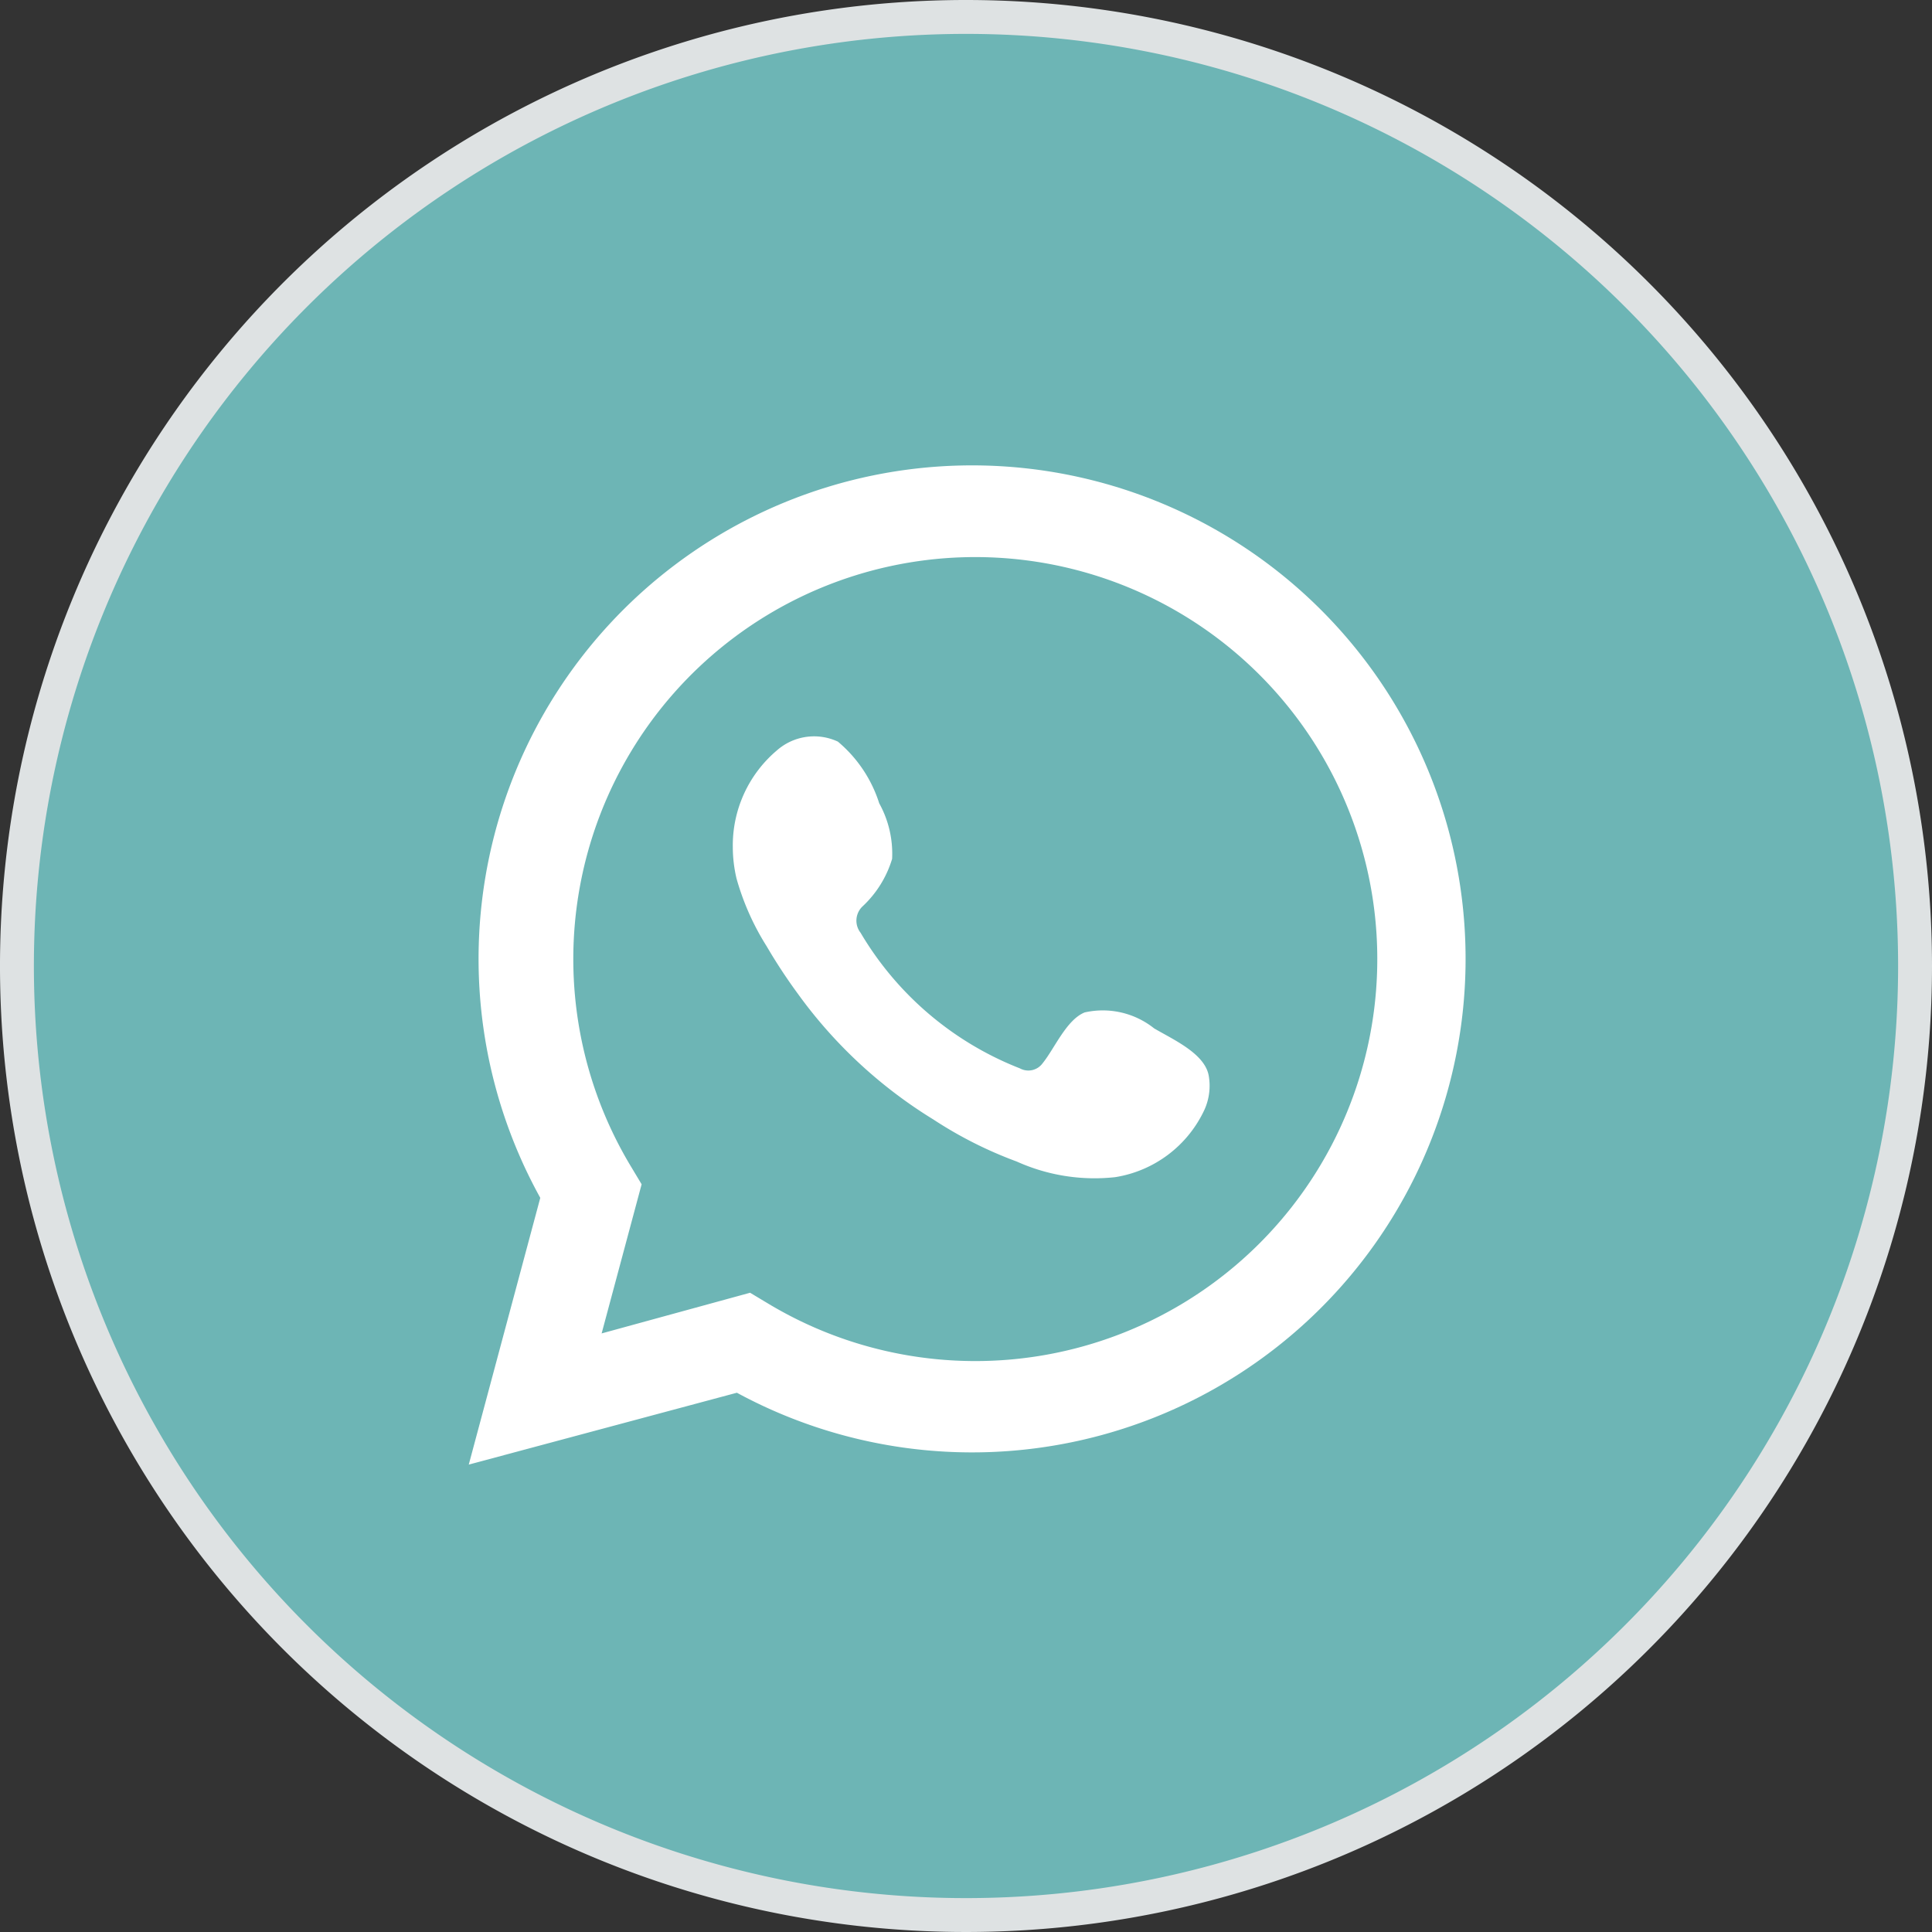
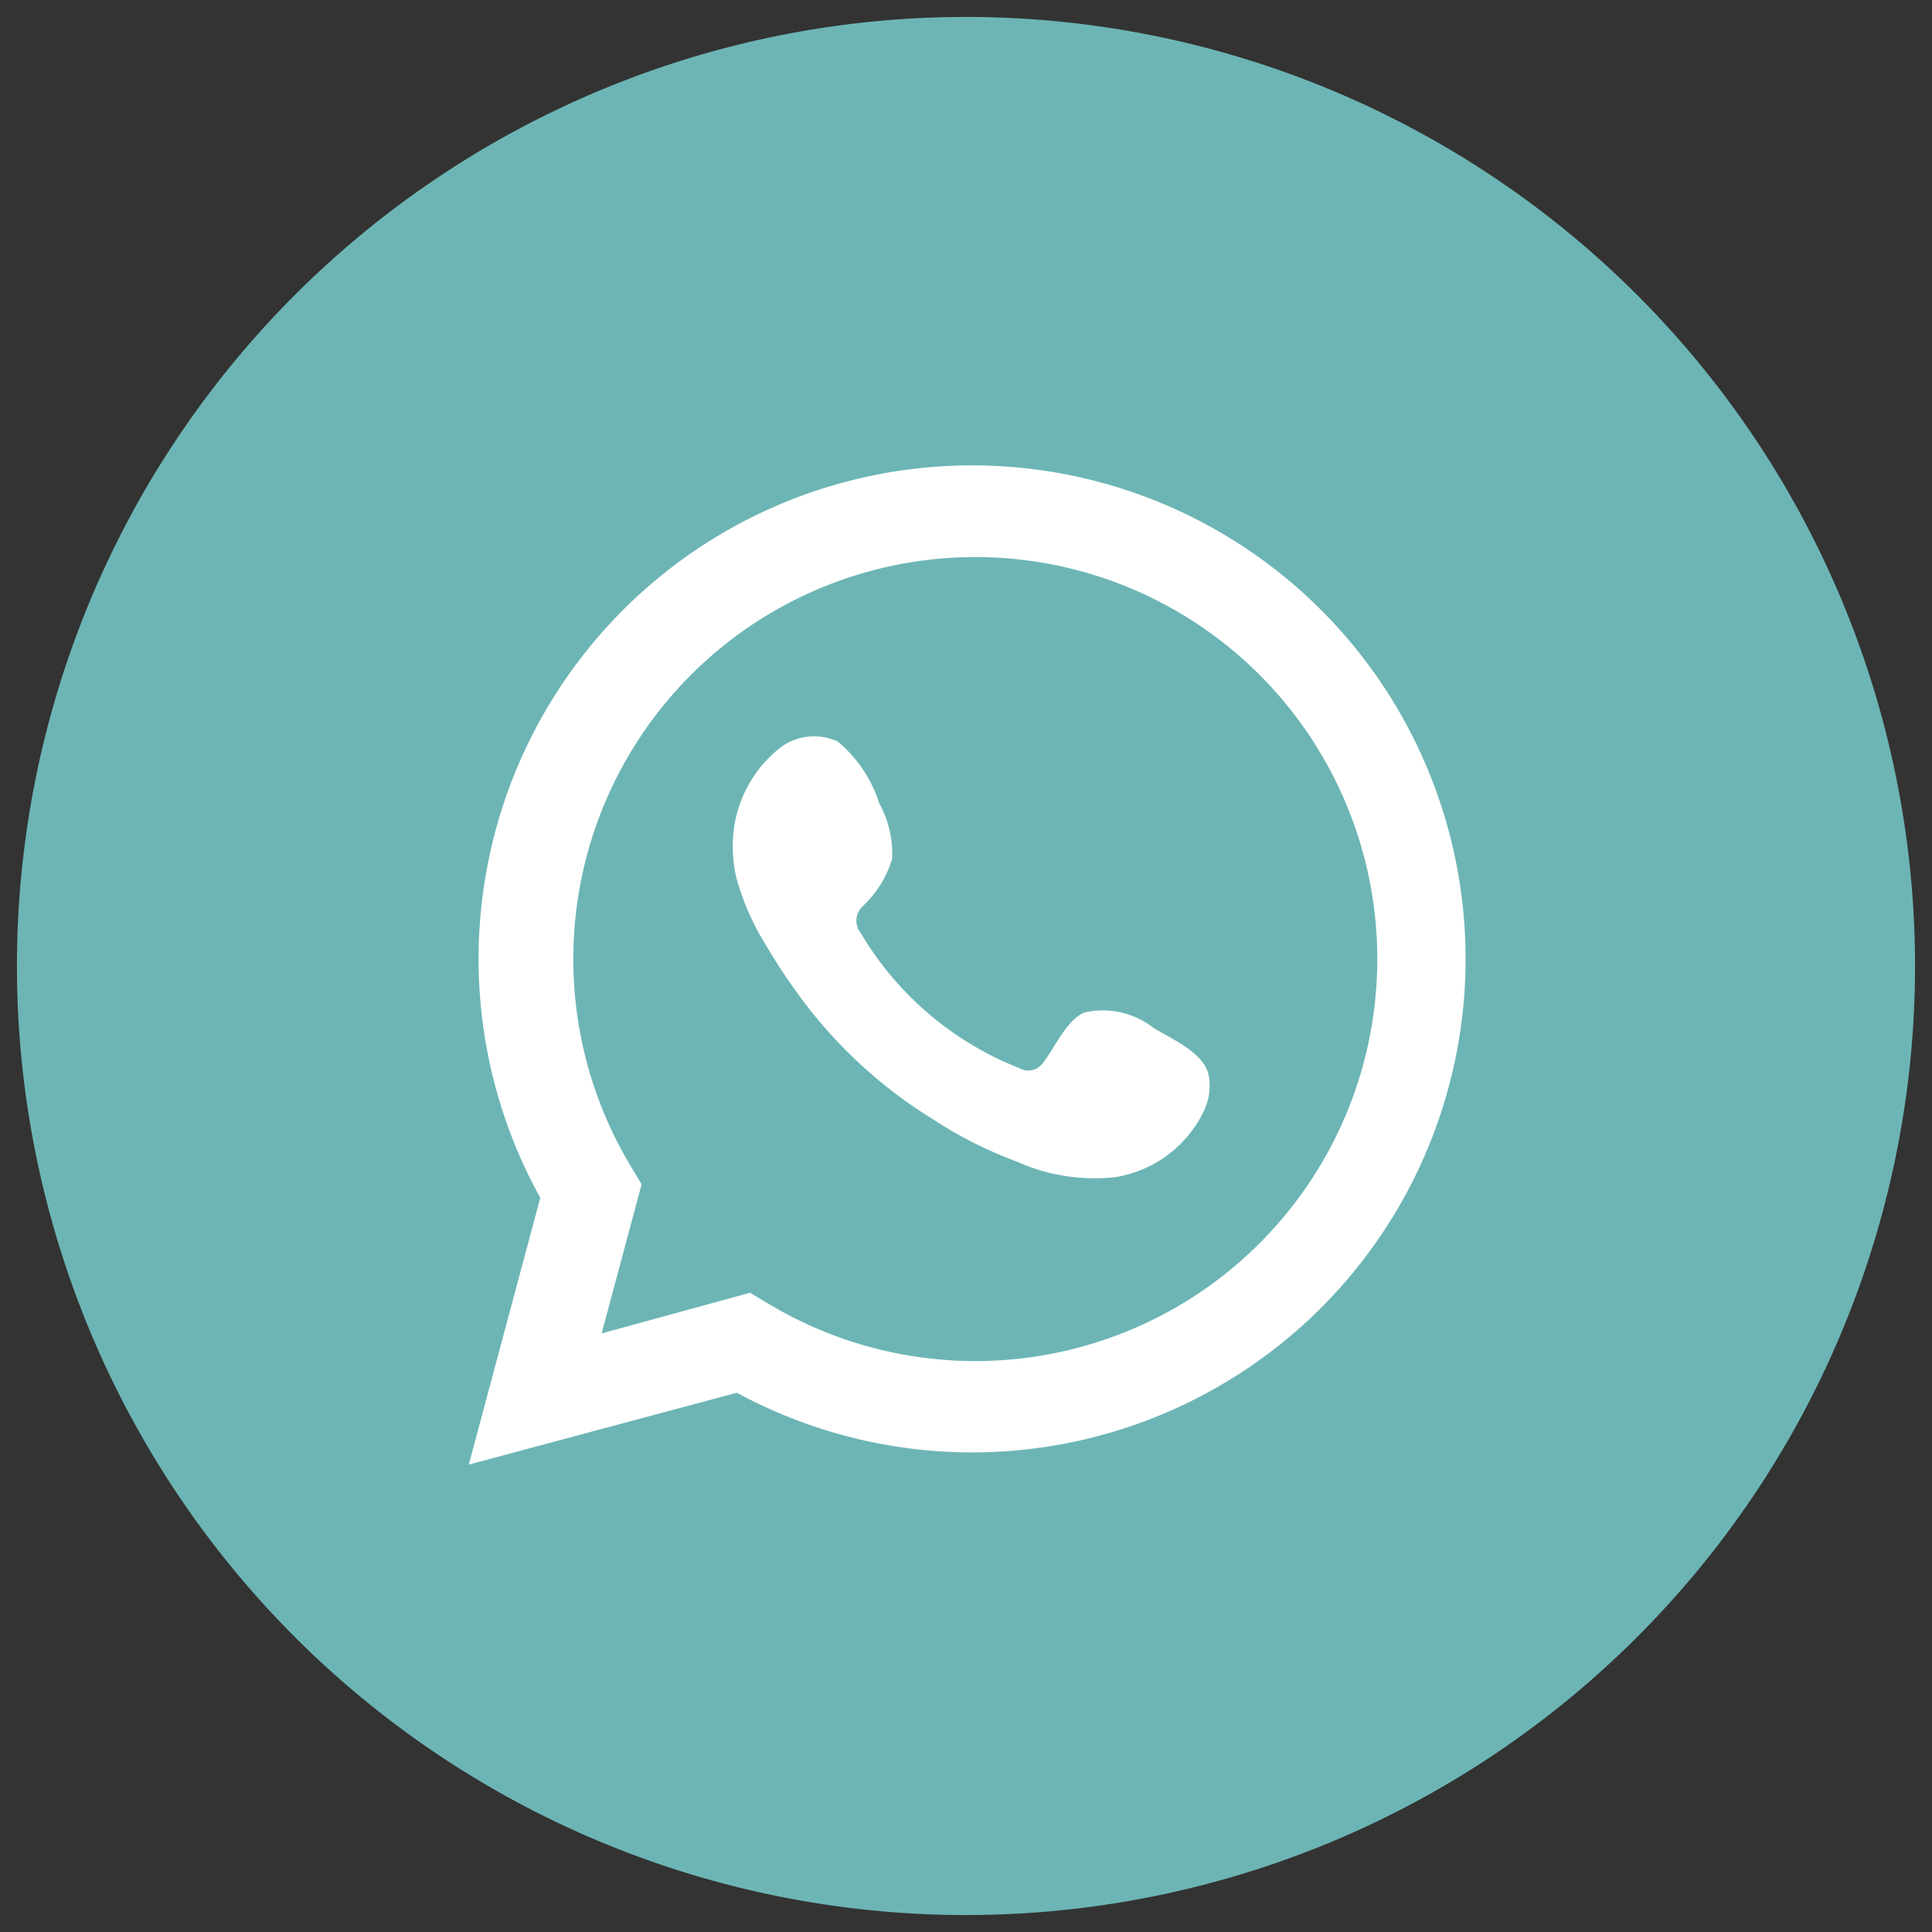
<svg xmlns="http://www.w3.org/2000/svg" viewBox="0 0 57 57">
  <rect x="0" y="0" width="57" height="57" fill="#333333" stroke="none" />
  <g id="Capa_2" data-name="Capa 2">
    <g id="Capa_1-2" data-name="Capa 1">
      <path d="M56.5,28.5a28,28,0,1,1-28-28,28,28,0,0,1,28,28" fill="#6db5b5" />
-       <path d="M56.5,28.5a28,28,0,1,1-28-28A28,28,0,0,1,56.5,28.5Z" fill="none" stroke="#dee2e3" stroke-miterlimit="10" />
      <path d="M13.83,43.21l2.11-7.87a14.56,14.56,0,1,1,5.8,5.75Zm8.3-5.07.5.3a11.86,11.86,0,1,0-4-4l.3.5-1.18,4.4Z" fill="#fff" />
      <path d="M34.05,30.34A2.43,2.43,0,0,0,32,29.87c-.54.22-.89,1.07-1.24,1.5a.52.52,0,0,1-.67.15,9.46,9.46,0,0,1-4.7-4,.58.58,0,0,1,.07-.79,3.16,3.16,0,0,0,.86-1.39,3.07,3.07,0,0,0-.38-1.64,3.92,3.92,0,0,0-1.22-1.82,1.66,1.66,0,0,0-1.8.26A3.67,3.67,0,0,0,21.62,25a4.06,4.06,0,0,0,.11.92,7.57,7.57,0,0,0,.89,2,16.07,16.07,0,0,0,.92,1.4,13.88,13.88,0,0,0,4,3.71A12.12,12.12,0,0,0,30,34.27a5.58,5.58,0,0,0,2.9.46,3.51,3.51,0,0,0,2.64-2,1.72,1.72,0,0,0,.12-1C35.54,31.08,34.61,30.67,34.05,30.34Z" fill="#fff" fill-rule="evenodd" />
    </g>
  </g>
</svg>